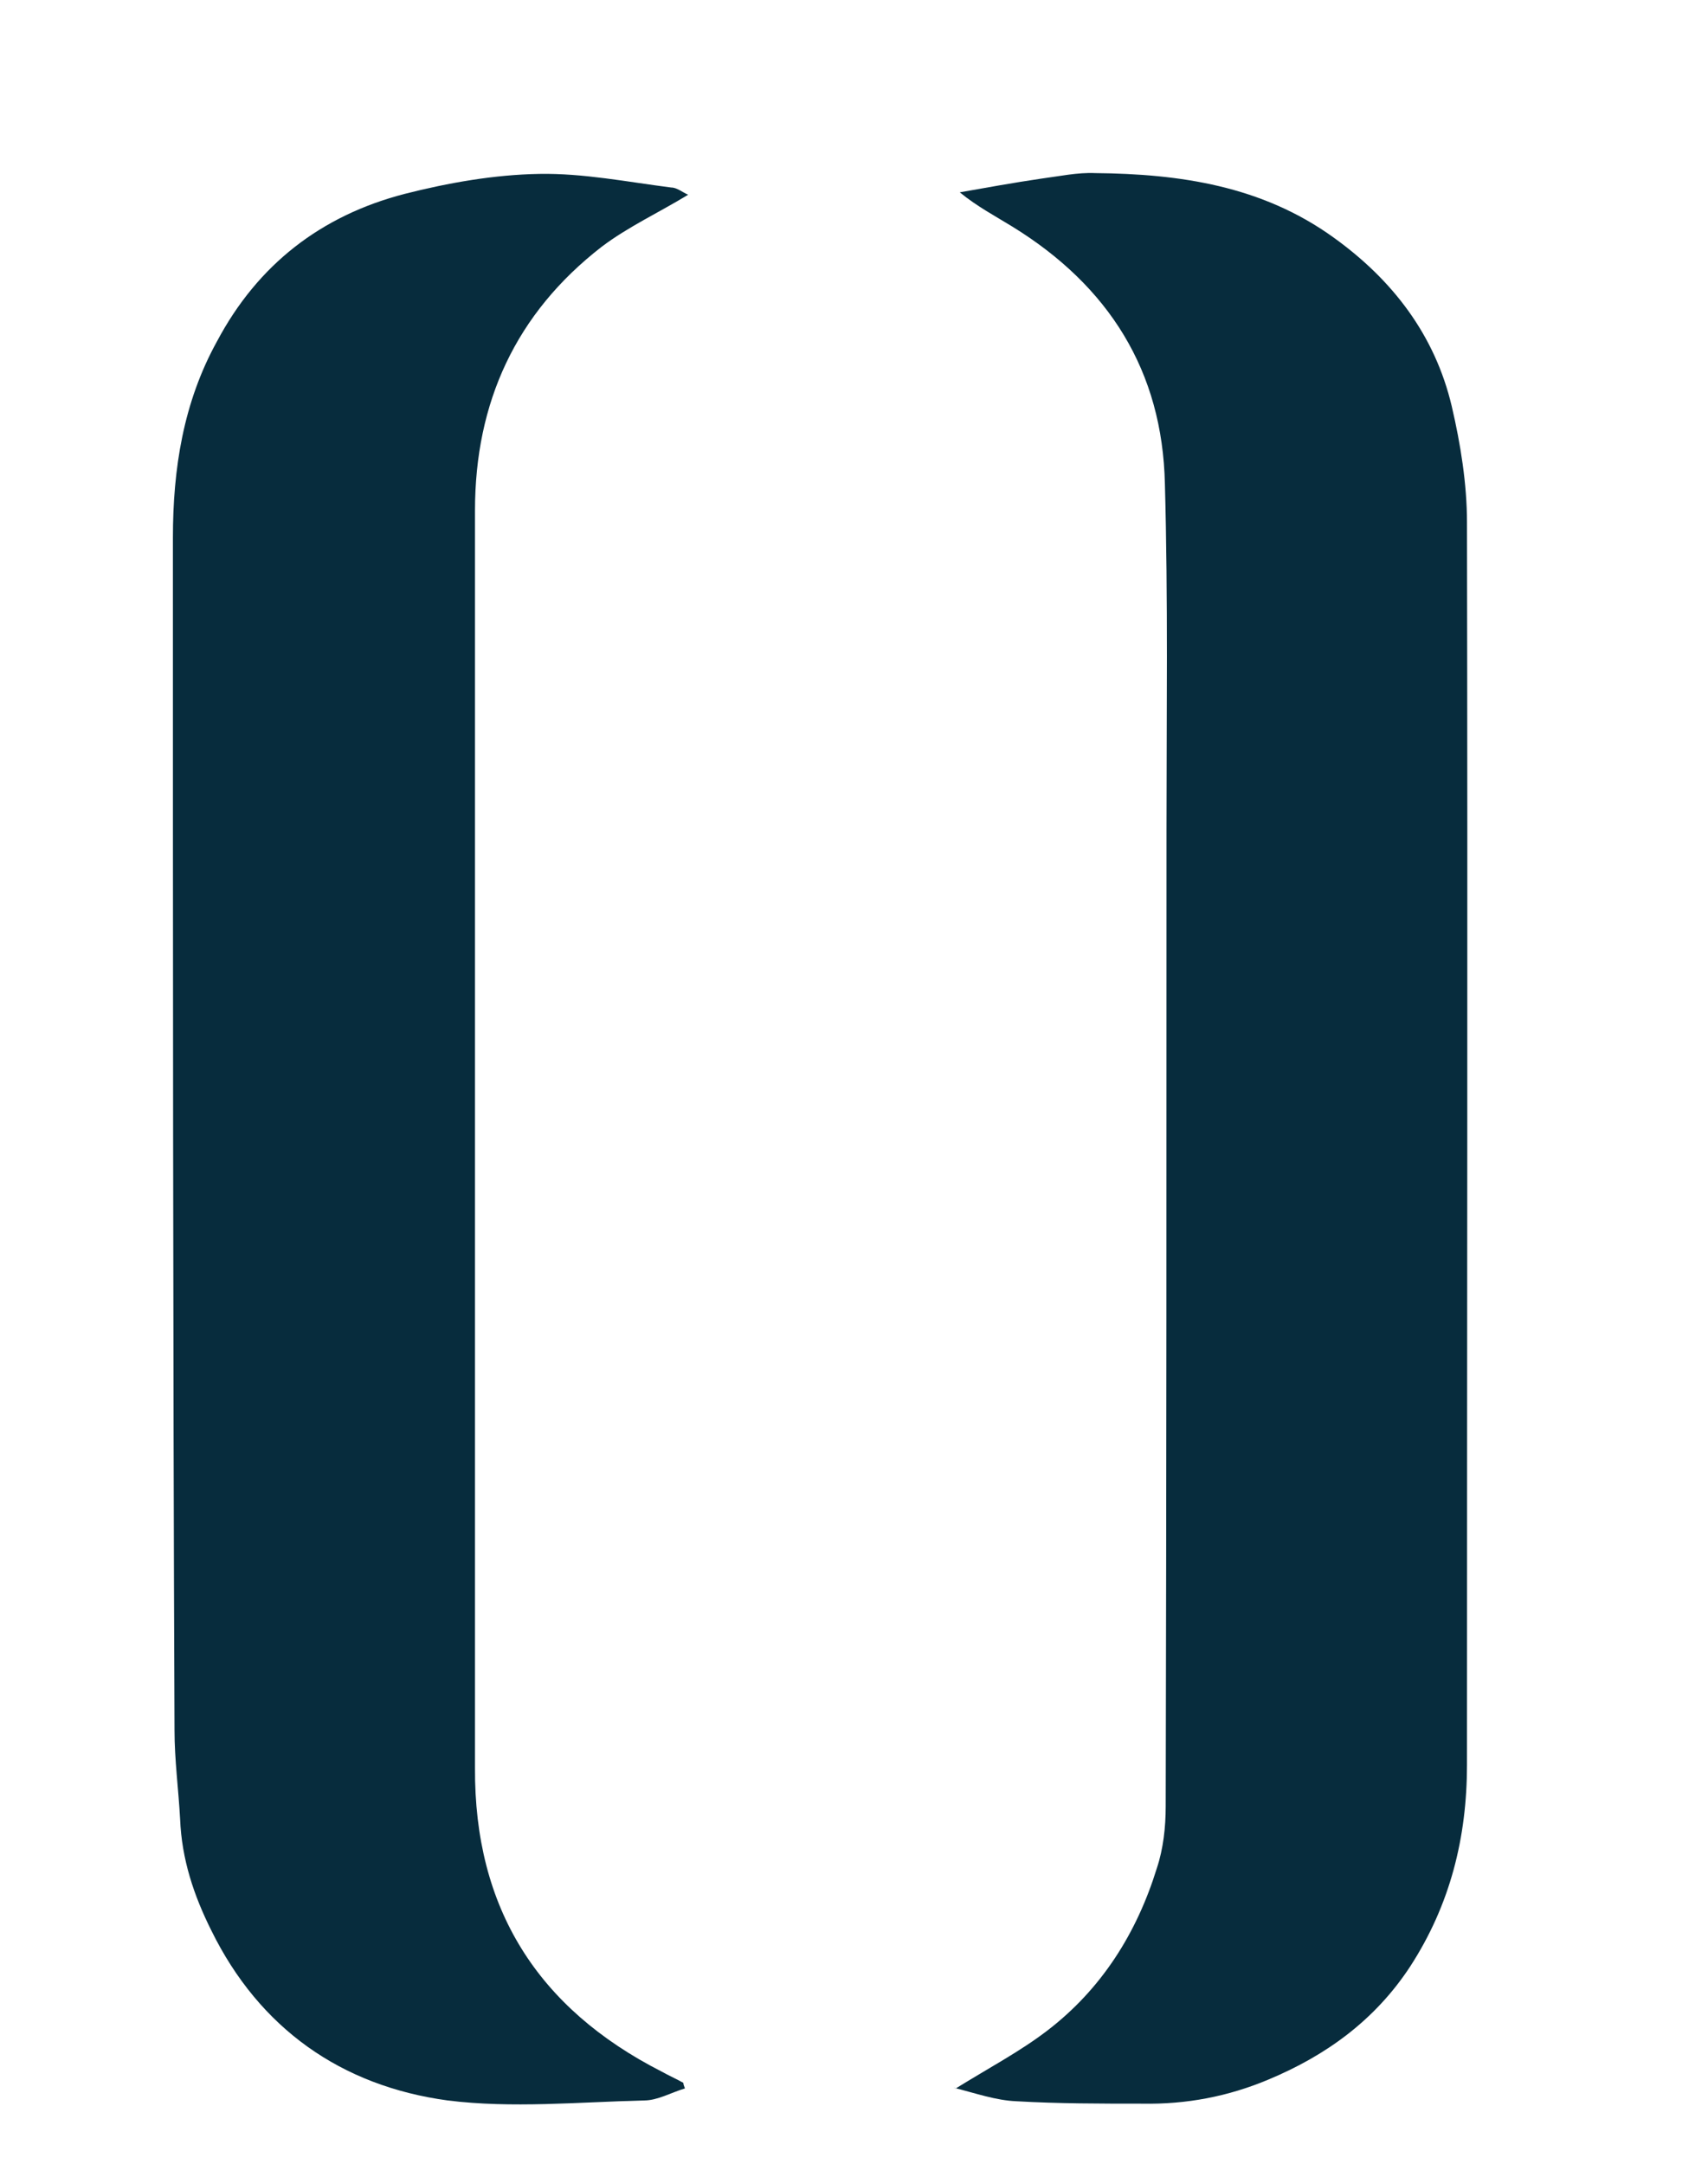
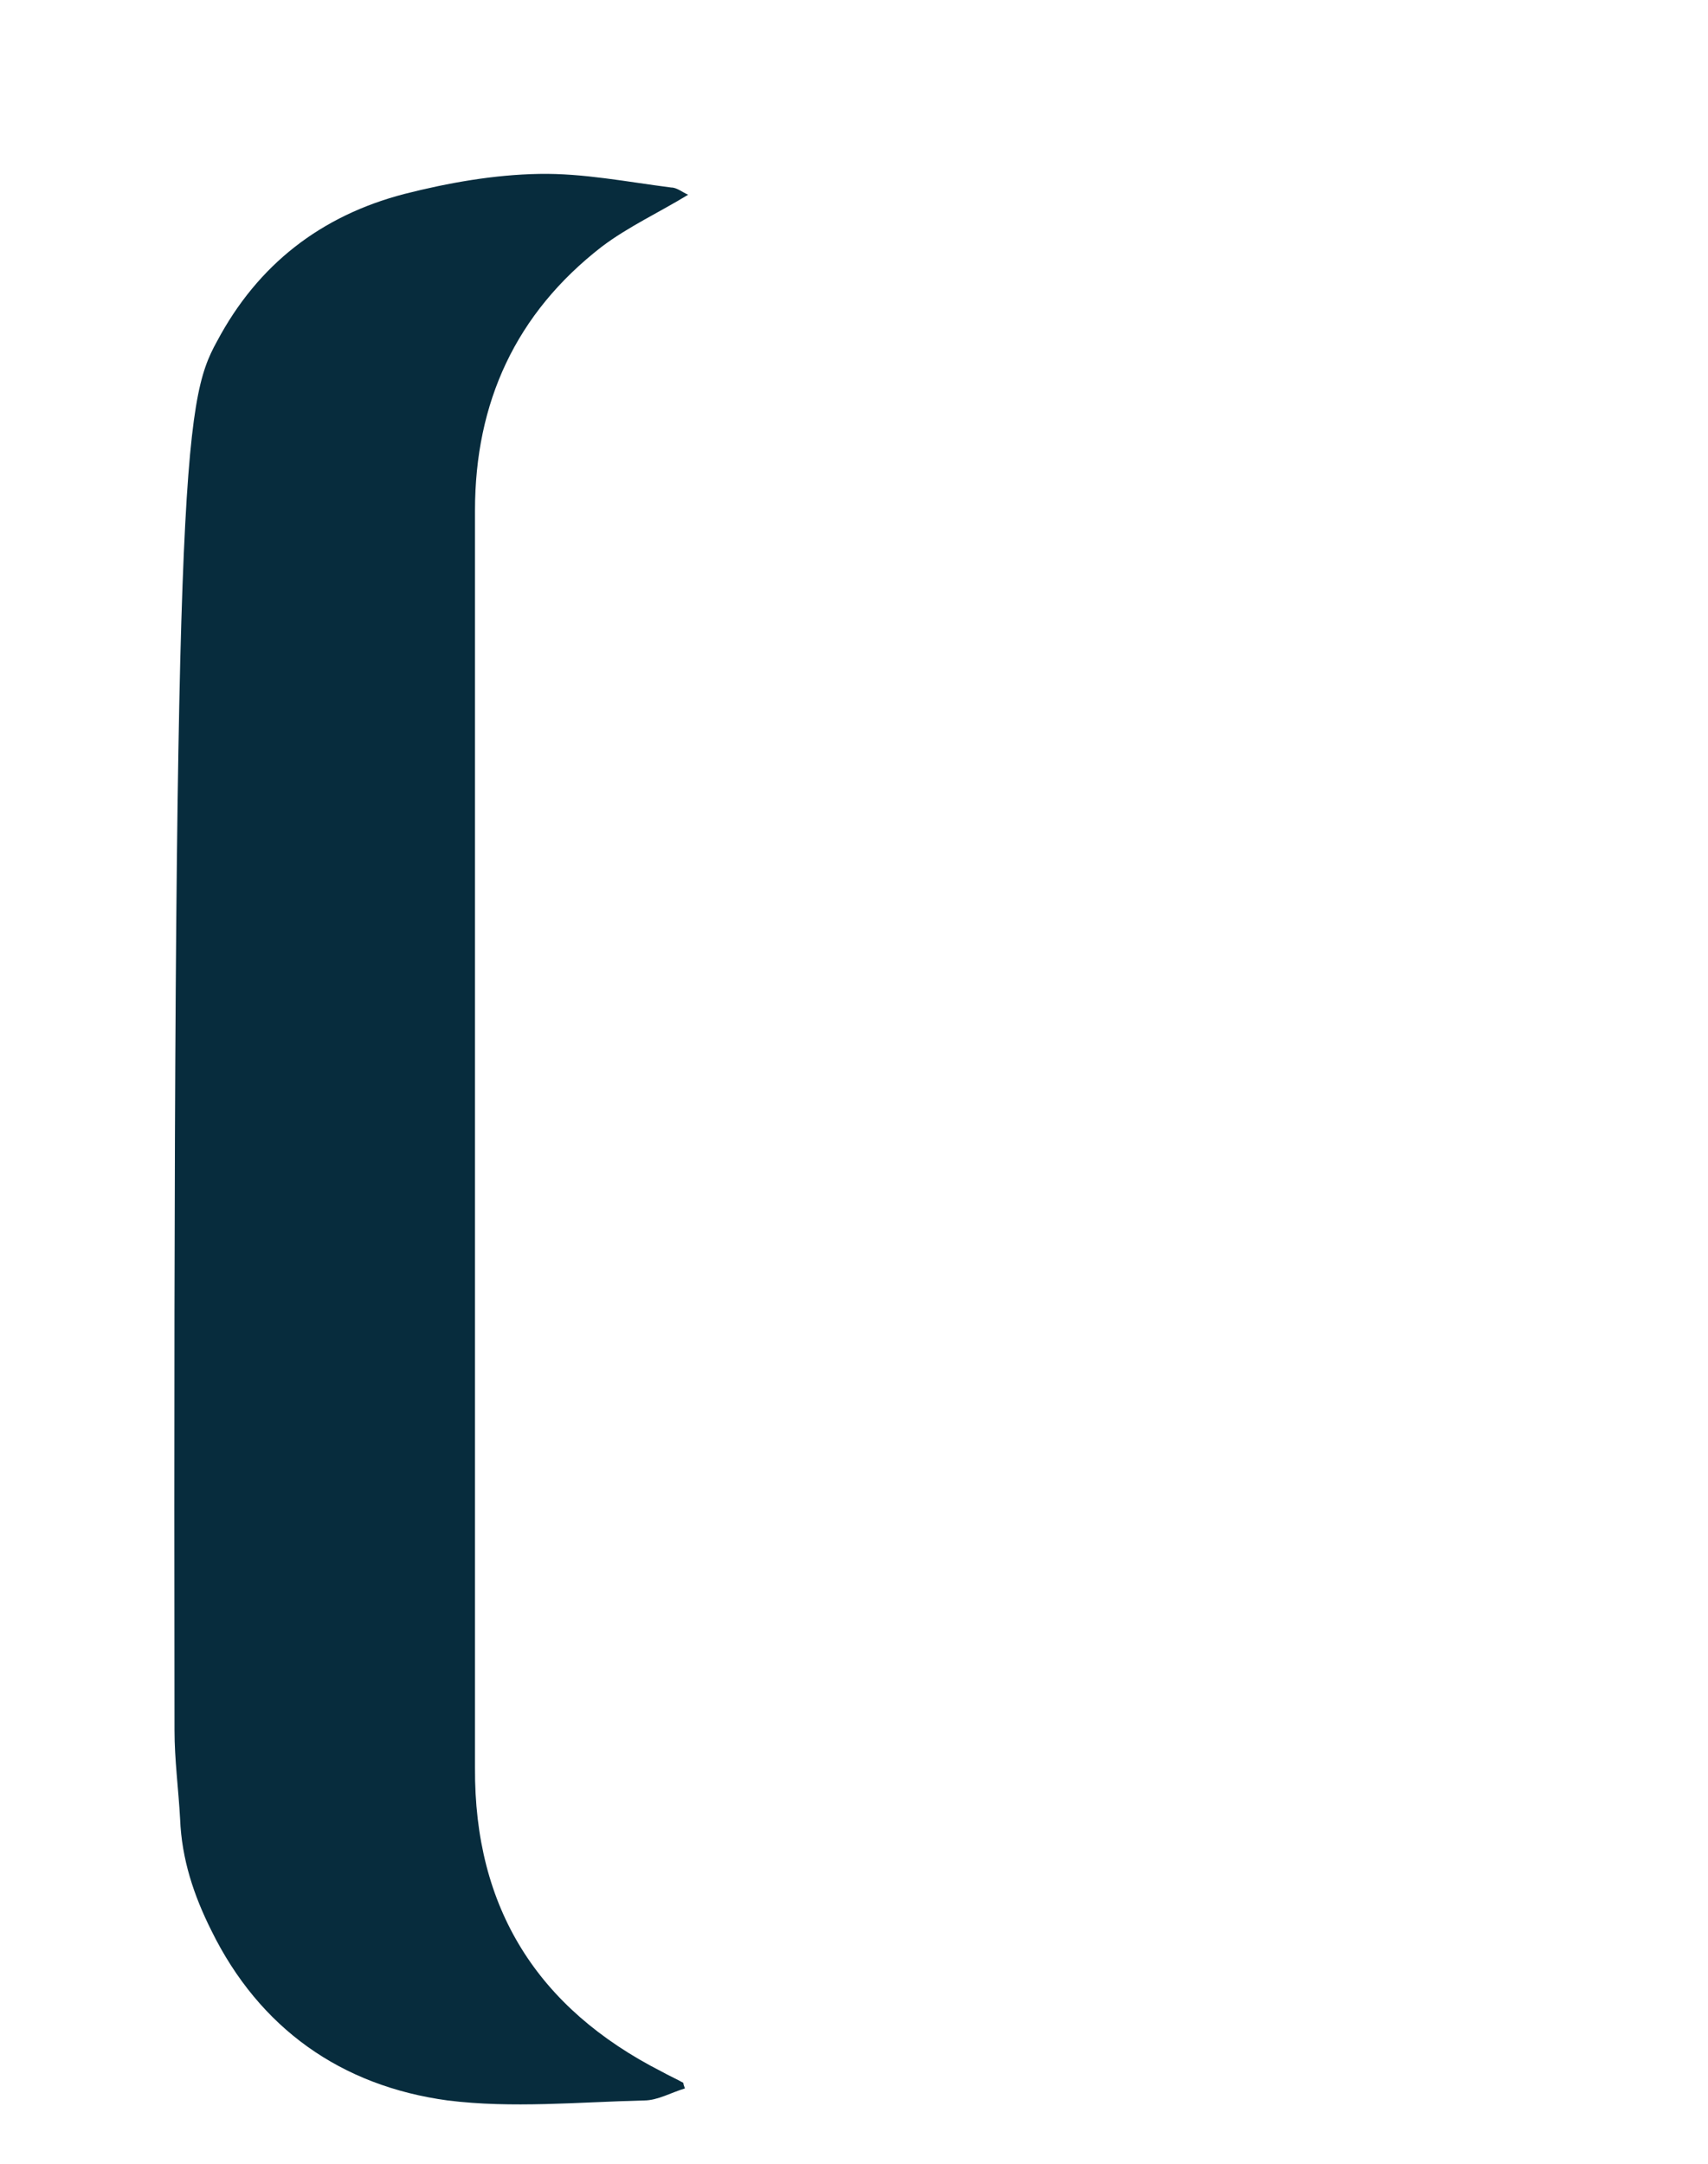
<svg xmlns="http://www.w3.org/2000/svg" width="30" height="38" viewBox="0 0 18 27" fill="none">
  <g>
-     <path d="M6.89 26.06C6.72 26.11 6.55 26.21 6.38 26.21C5.56 26.23 4.73 26.31 3.93 26.21C2.6 26.03 1.58 25.31 0.98 24.09C0.76 23.65 0.61 23.2 0.59 22.7C0.57 22.33 0.52 21.96 0.52 21.59C0.5 16.63 0.5 11.67 0.5 6.71C0.5 5.85 0.63 5.02 1.05 4.26C1.56 3.3 2.35 2.69 3.39 2.42C3.94 2.28 4.51 2.18 5.07 2.17C5.62 2.16 6.17 2.27 6.72 2.34C6.79 2.34 6.86 2.4 6.93 2.43C6.57 2.65 6.18 2.83 5.85 3.08C4.78 3.91 4.27 5.02 4.27 6.37C4.27 11.16 4.27 15.96 4.27 20.75C4.27 21.19 4.27 21.62 4.27 22.06C4.26 23.81 5.05 25.06 6.6 25.85C6.69 25.9 6.78 25.94 6.87 25.99C6.87 26.01 6.88 26.03 6.89 26.06Z" fill="#072C3D" />
-     <path d="M10.27 26.06C10.69 25.8 11.07 25.6 11.41 25.34C12.09 24.82 12.53 24.12 12.78 23.31C12.86 23.07 12.89 22.8 12.89 22.54C12.9 18.48 12.9 14.41 12.9 10.35C12.9 8.91 12.92 7.48 12.88 6.04C12.85 4.63 12.18 3.57 10.98 2.83C10.77 2.7 10.54 2.58 10.32 2.4C10.66 2.34 10.99 2.28 11.33 2.23C11.56 2.2 11.79 2.15 12.01 2.16C13.07 2.17 14.09 2.32 14.98 2.96C15.72 3.49 16.25 4.18 16.46 5.07C16.57 5.54 16.65 6.04 16.65 6.52C16.66 11.69 16.65 16.85 16.65 22.02C16.65 22.93 16.44 23.77 15.94 24.54C15.5 25.21 14.89 25.65 14.17 25.95C13.67 26.16 13.15 26.26 12.6 26.25C12.08 26.25 11.55 26.25 11.03 26.22C10.77 26.21 10.52 26.12 10.24 26.05L10.27 26.06Z" fill="#072C3D" />
+     <path d="M6.89 26.06C6.72 26.11 6.55 26.21 6.38 26.21C5.56 26.23 4.73 26.31 3.93 26.21C2.6 26.03 1.58 25.31 0.98 24.09C0.76 23.65 0.61 23.2 0.59 22.7C0.57 22.33 0.52 21.96 0.52 21.59C0.5 5.85 0.63 5.02 1.05 4.26C1.56 3.3 2.35 2.69 3.39 2.42C3.94 2.28 4.51 2.18 5.07 2.17C5.62 2.16 6.17 2.27 6.72 2.34C6.79 2.34 6.86 2.4 6.93 2.43C6.57 2.65 6.18 2.83 5.85 3.08C4.78 3.91 4.27 5.02 4.27 6.37C4.27 11.16 4.27 15.96 4.27 20.75C4.27 21.19 4.27 21.62 4.27 22.06C4.26 23.81 5.05 25.06 6.6 25.85C6.69 25.9 6.78 25.94 6.87 25.99C6.87 26.01 6.88 26.03 6.89 26.06Z" fill="#072C3D" />
  </g>
</svg>